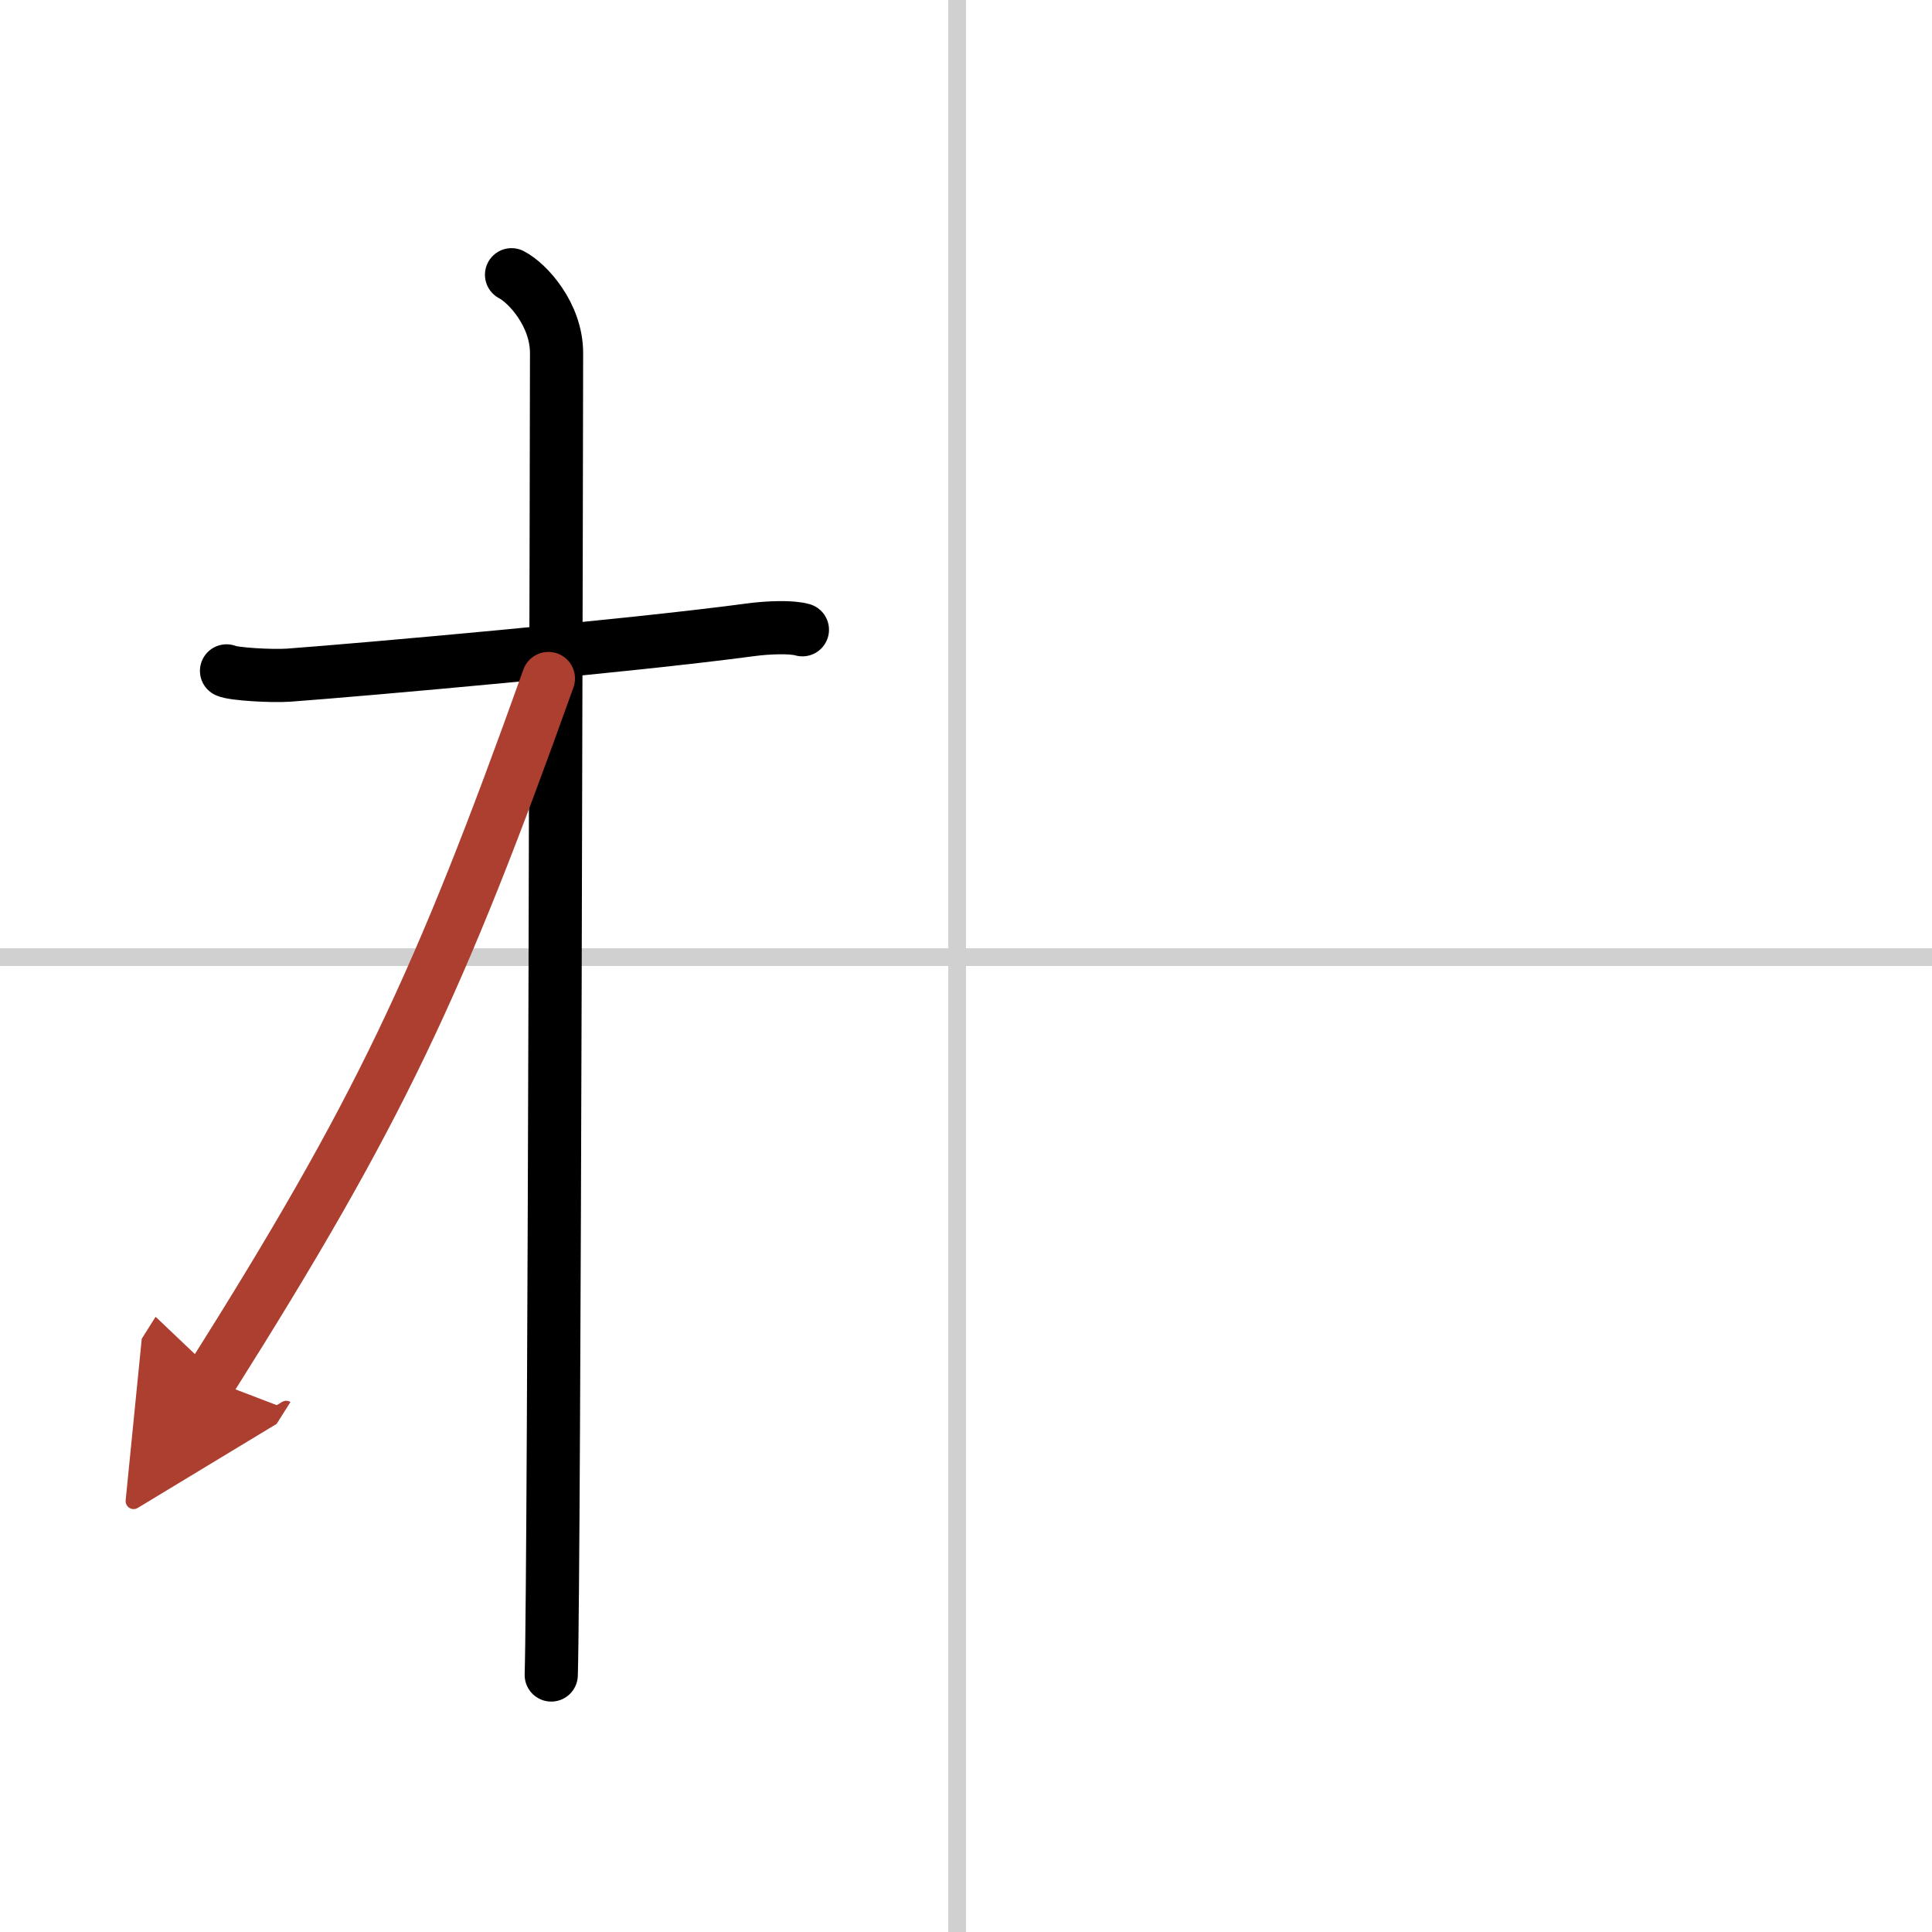
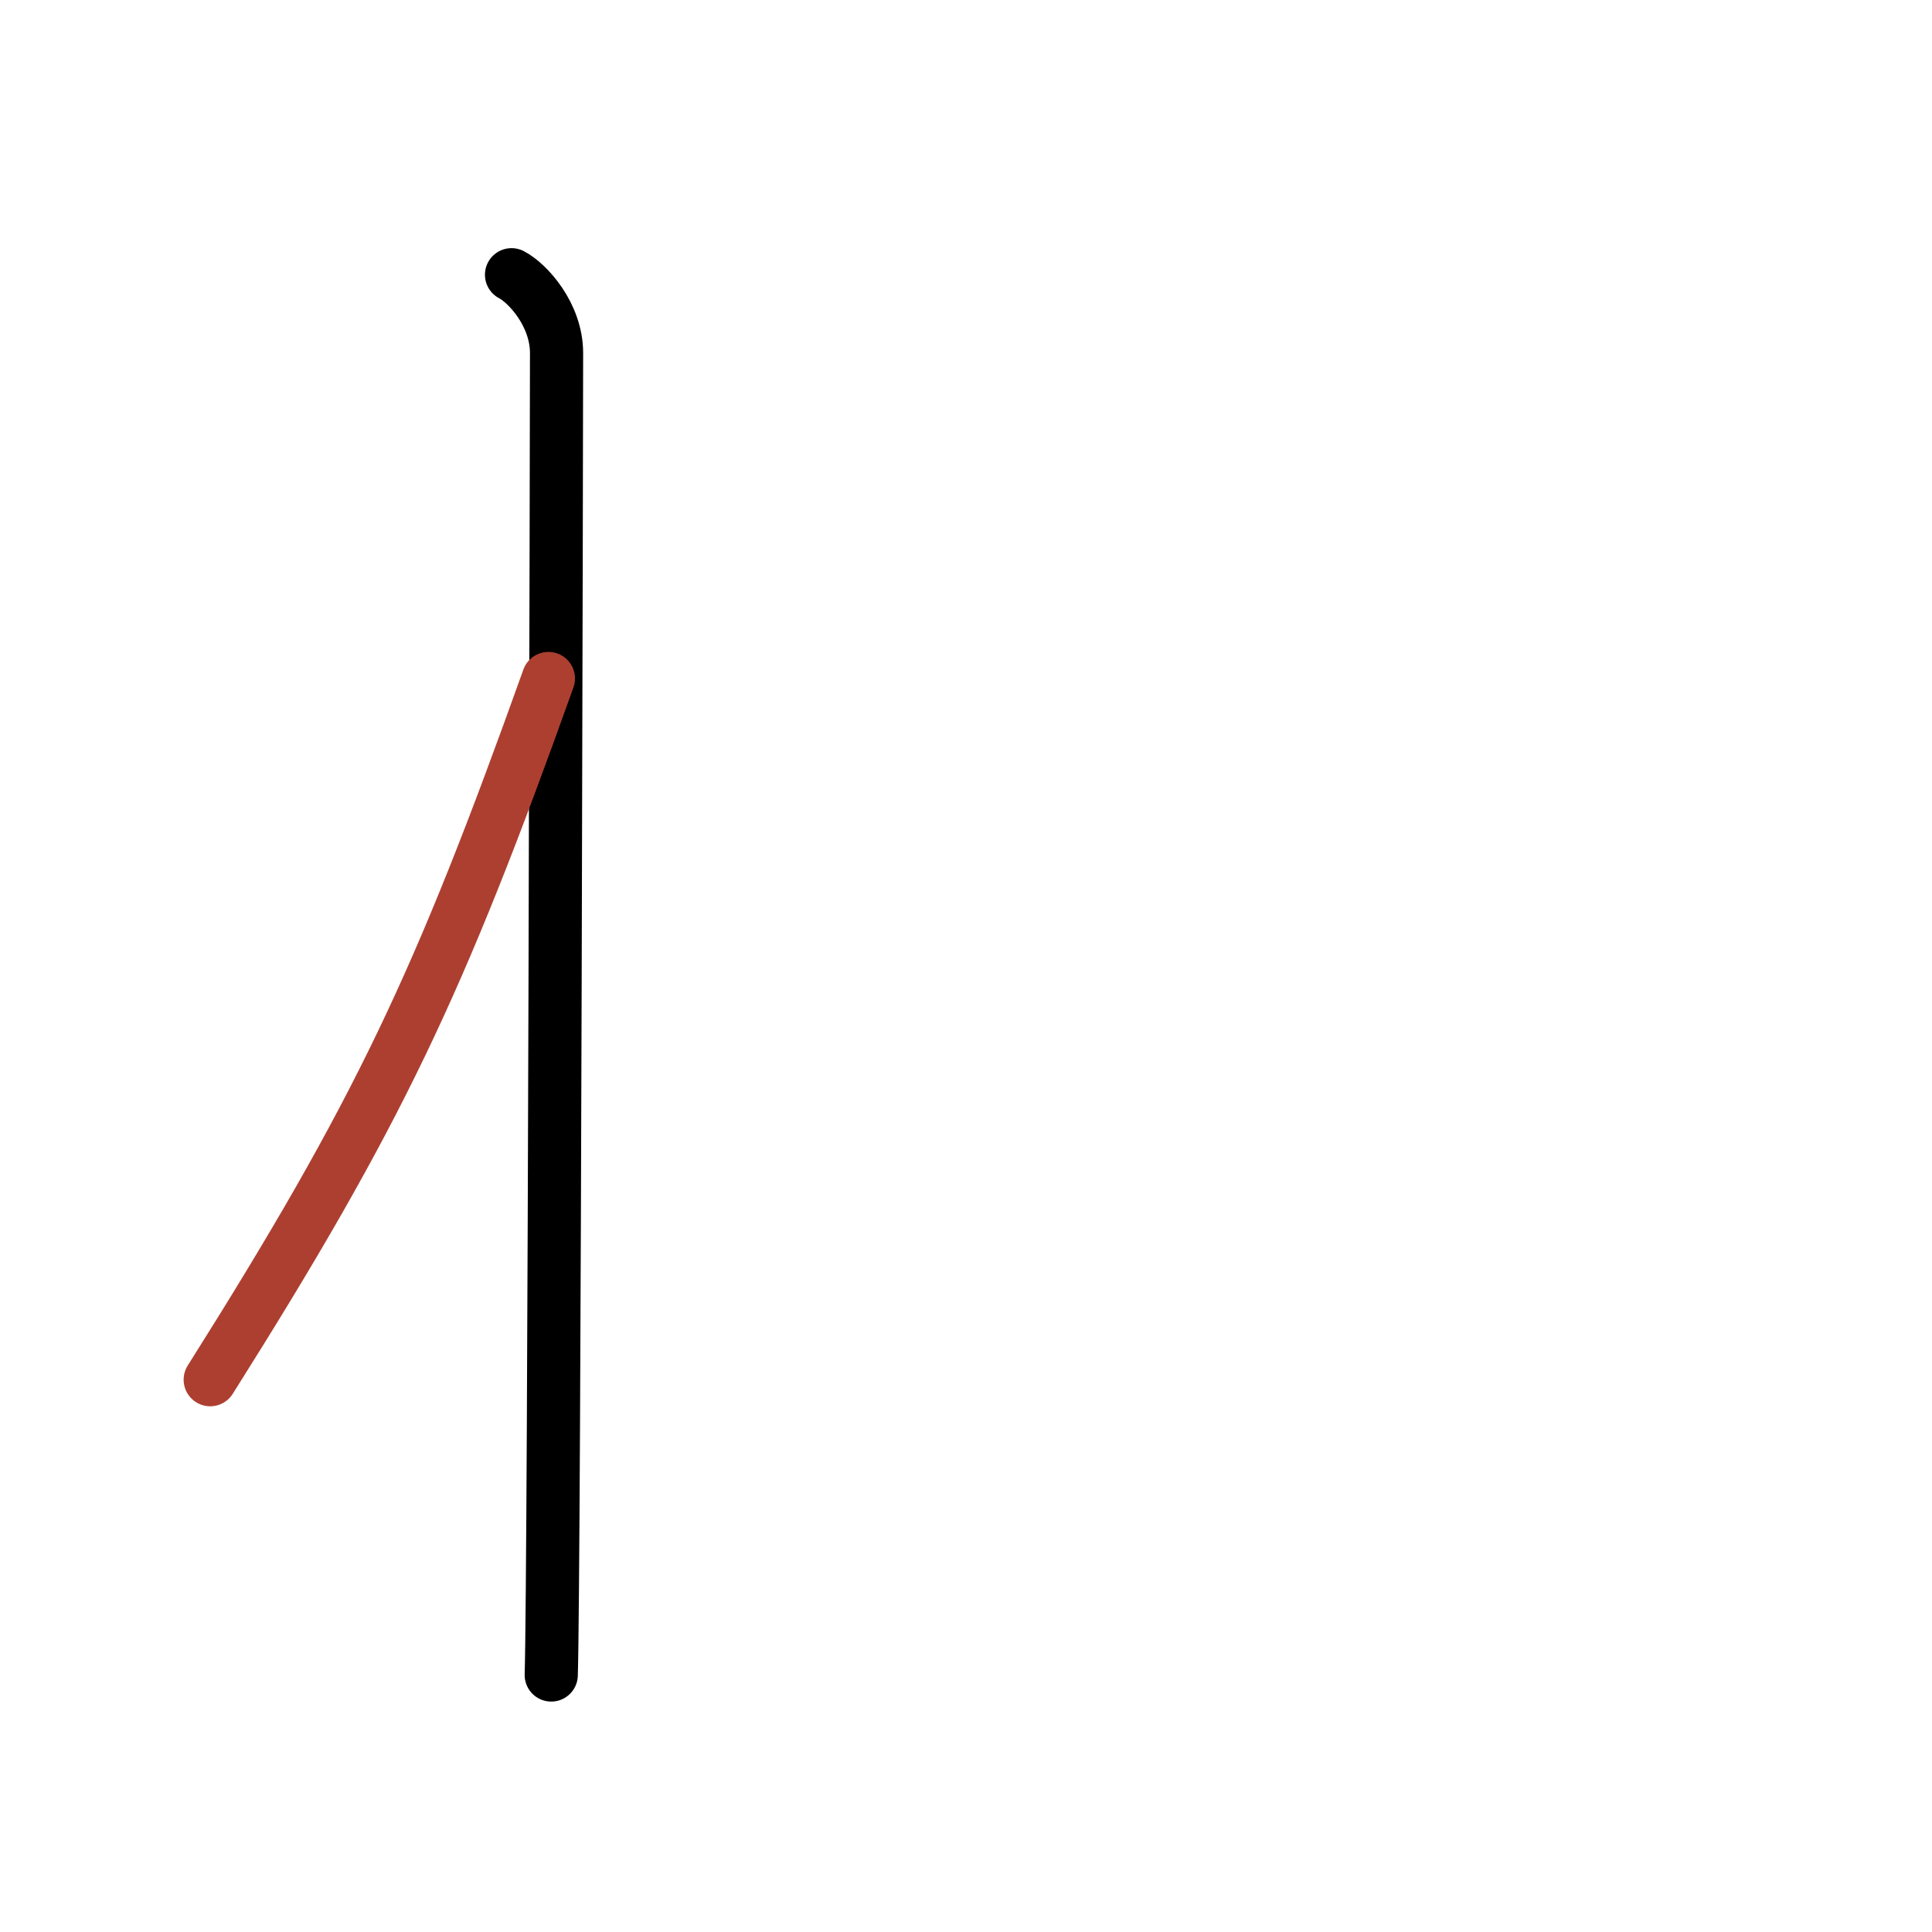
<svg xmlns="http://www.w3.org/2000/svg" width="400" height="400" viewBox="0 0 109 109">
  <defs>
    <marker id="a" markerWidth="4" orient="auto" refX="1" refY="5" viewBox="0 0 10 10">
-       <polyline points="0 0 10 5 0 10 1 5" fill="#ad3f31" stroke="#ad3f31" />
-     </marker>
+       </marker>
  </defs>
  <g fill="none" stroke="#000" stroke-linecap="round" stroke-linejoin="round" stroke-width="3">
    <rect width="100%" height="100%" fill="#fff" stroke="#fff" />
-     <line x1="54" x2="54" y2="109" stroke="#d0d0d0" stroke-width="1" />
-     <line x2="109" y1="54" y2="54" stroke="#d0d0d0" stroke-width="1" />
-     <path d="m12.78 37.85c0.37 0.18 2.55 0.31 3.52 0.24 4.2-0.31 19.3-1.65 26.06-2.56 0.98-0.13 2.29-0.18 2.91 0" />
    <path d="m28.86 15.5c0.91 0.47 2.54 2.25 2.54 4.42 0 0.95-0.12 68.75-0.3 74.58" />
    <path d="m30.94 38.28c-6.15 17.21-9.57 24.49-19.08 39.56" marker-end="url(#a)" stroke="#ad3f31" />
  </g>
</svg>